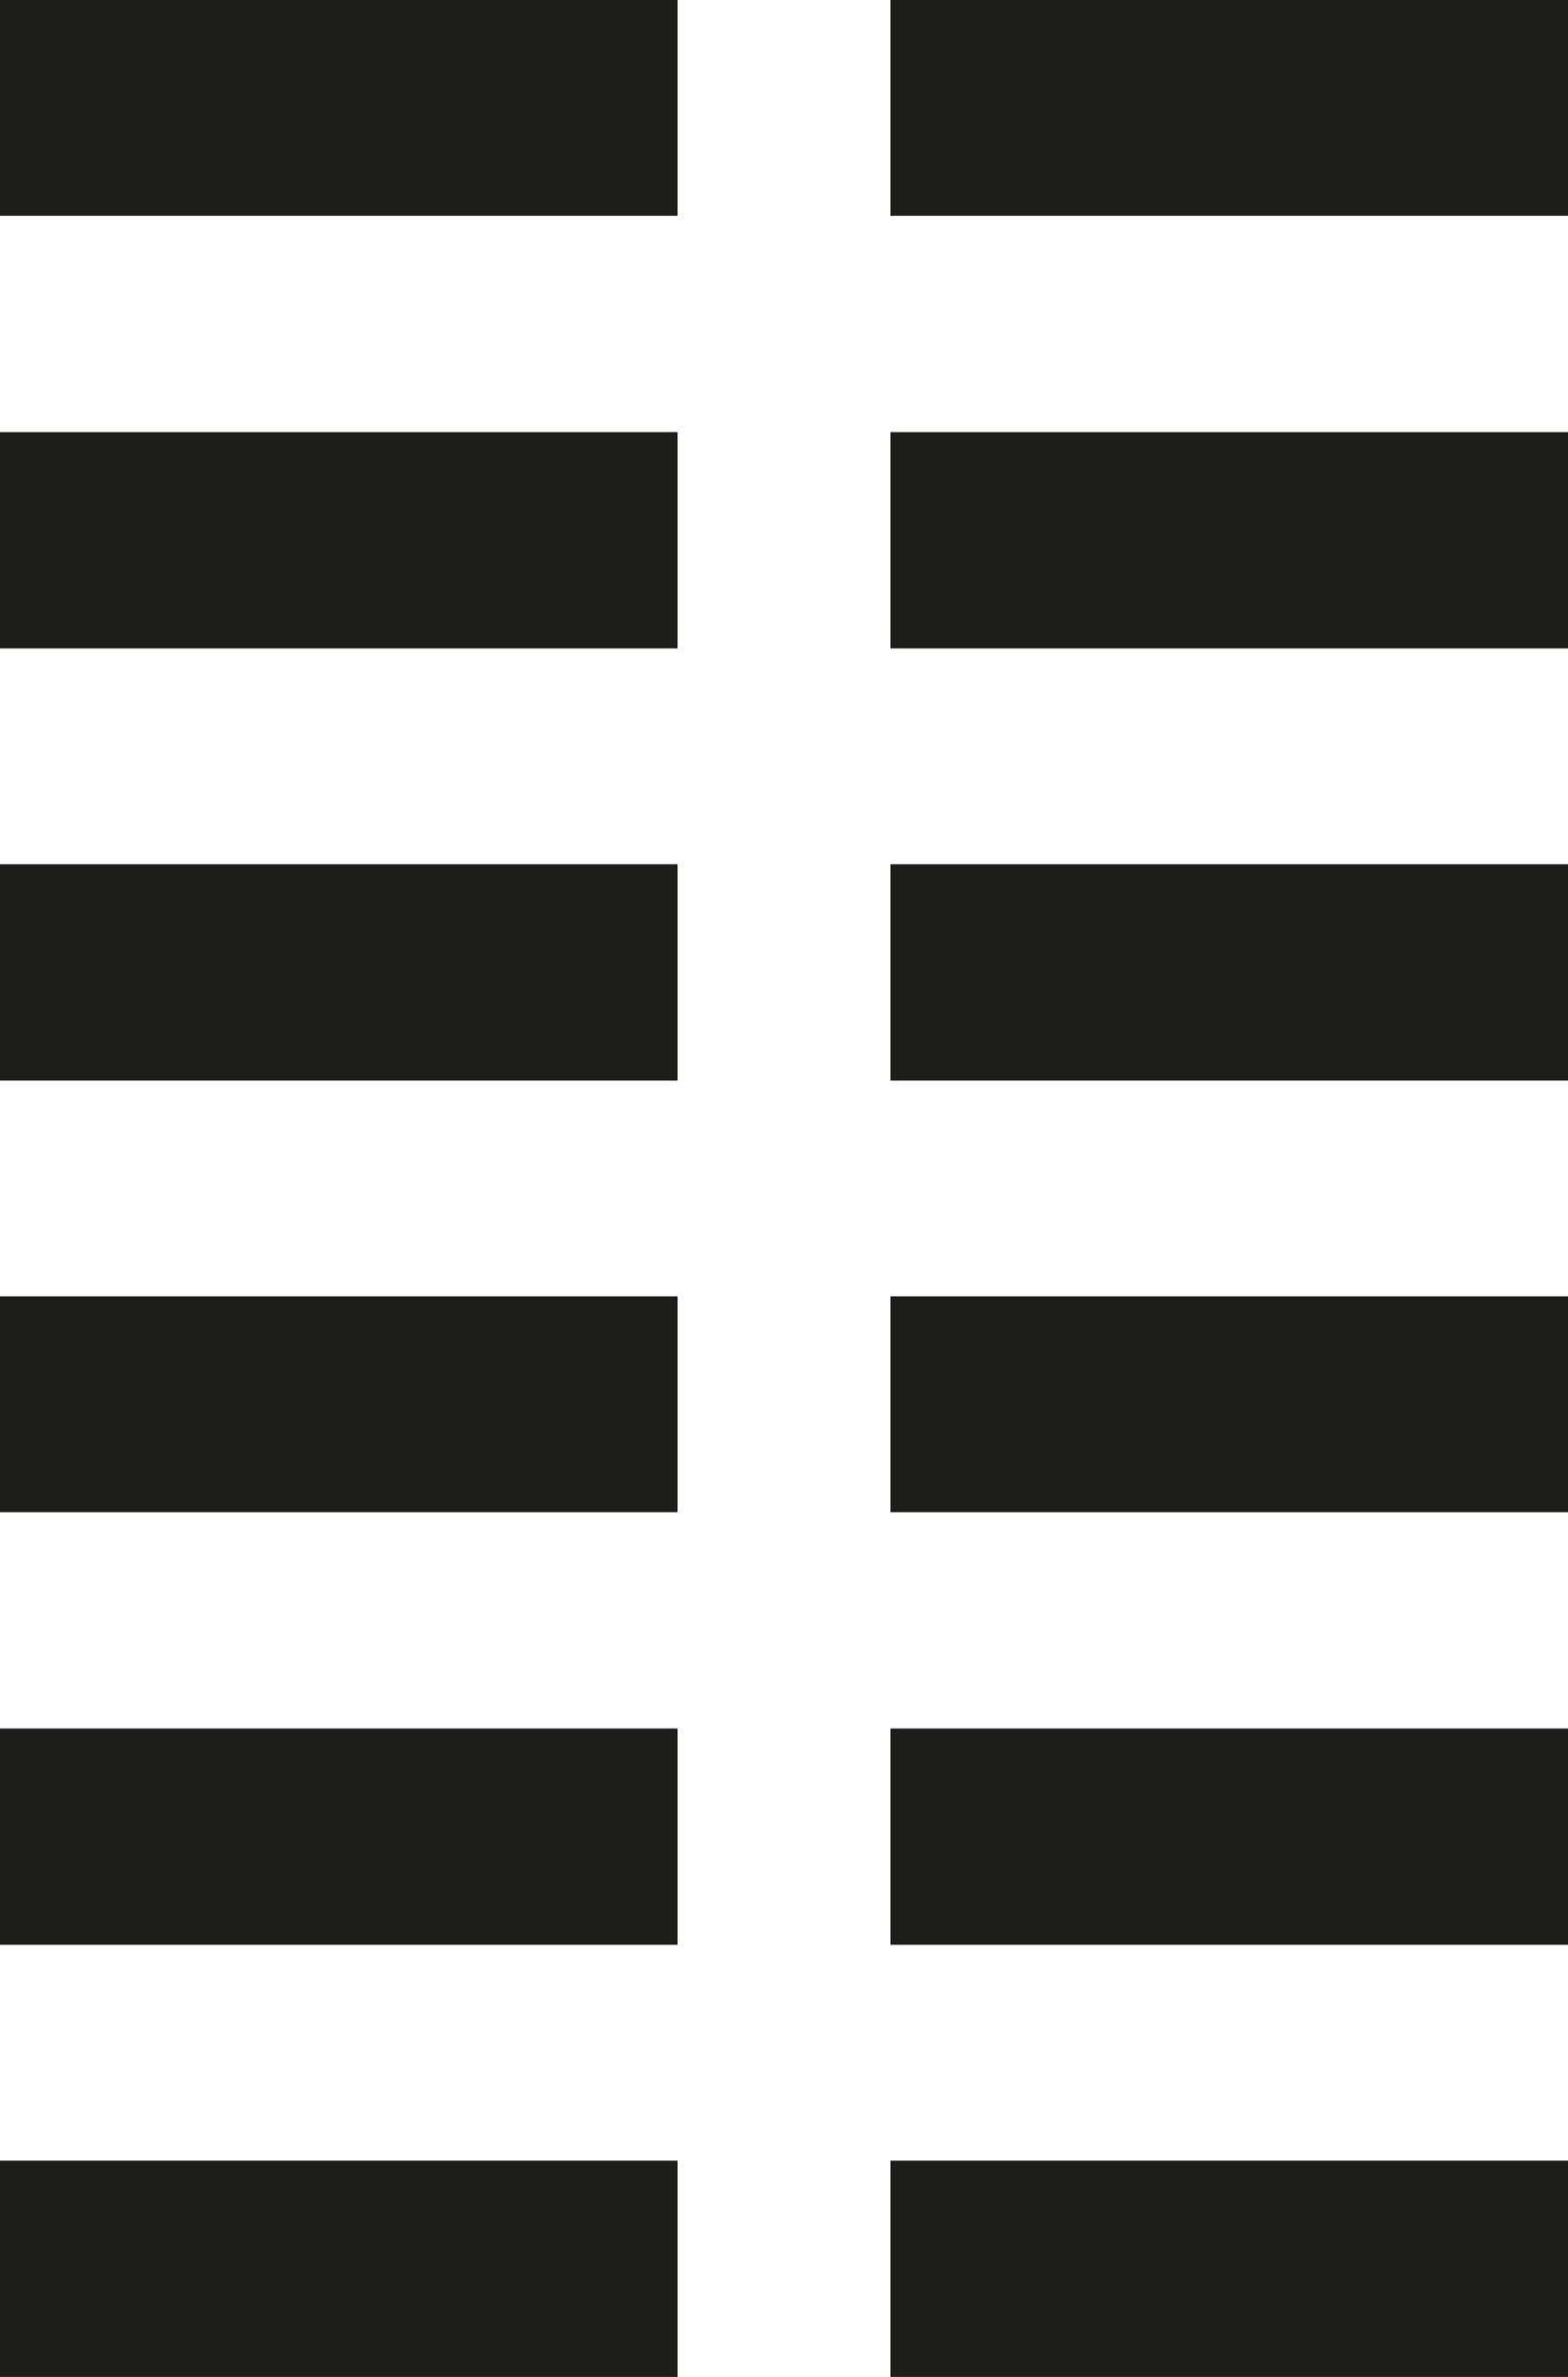
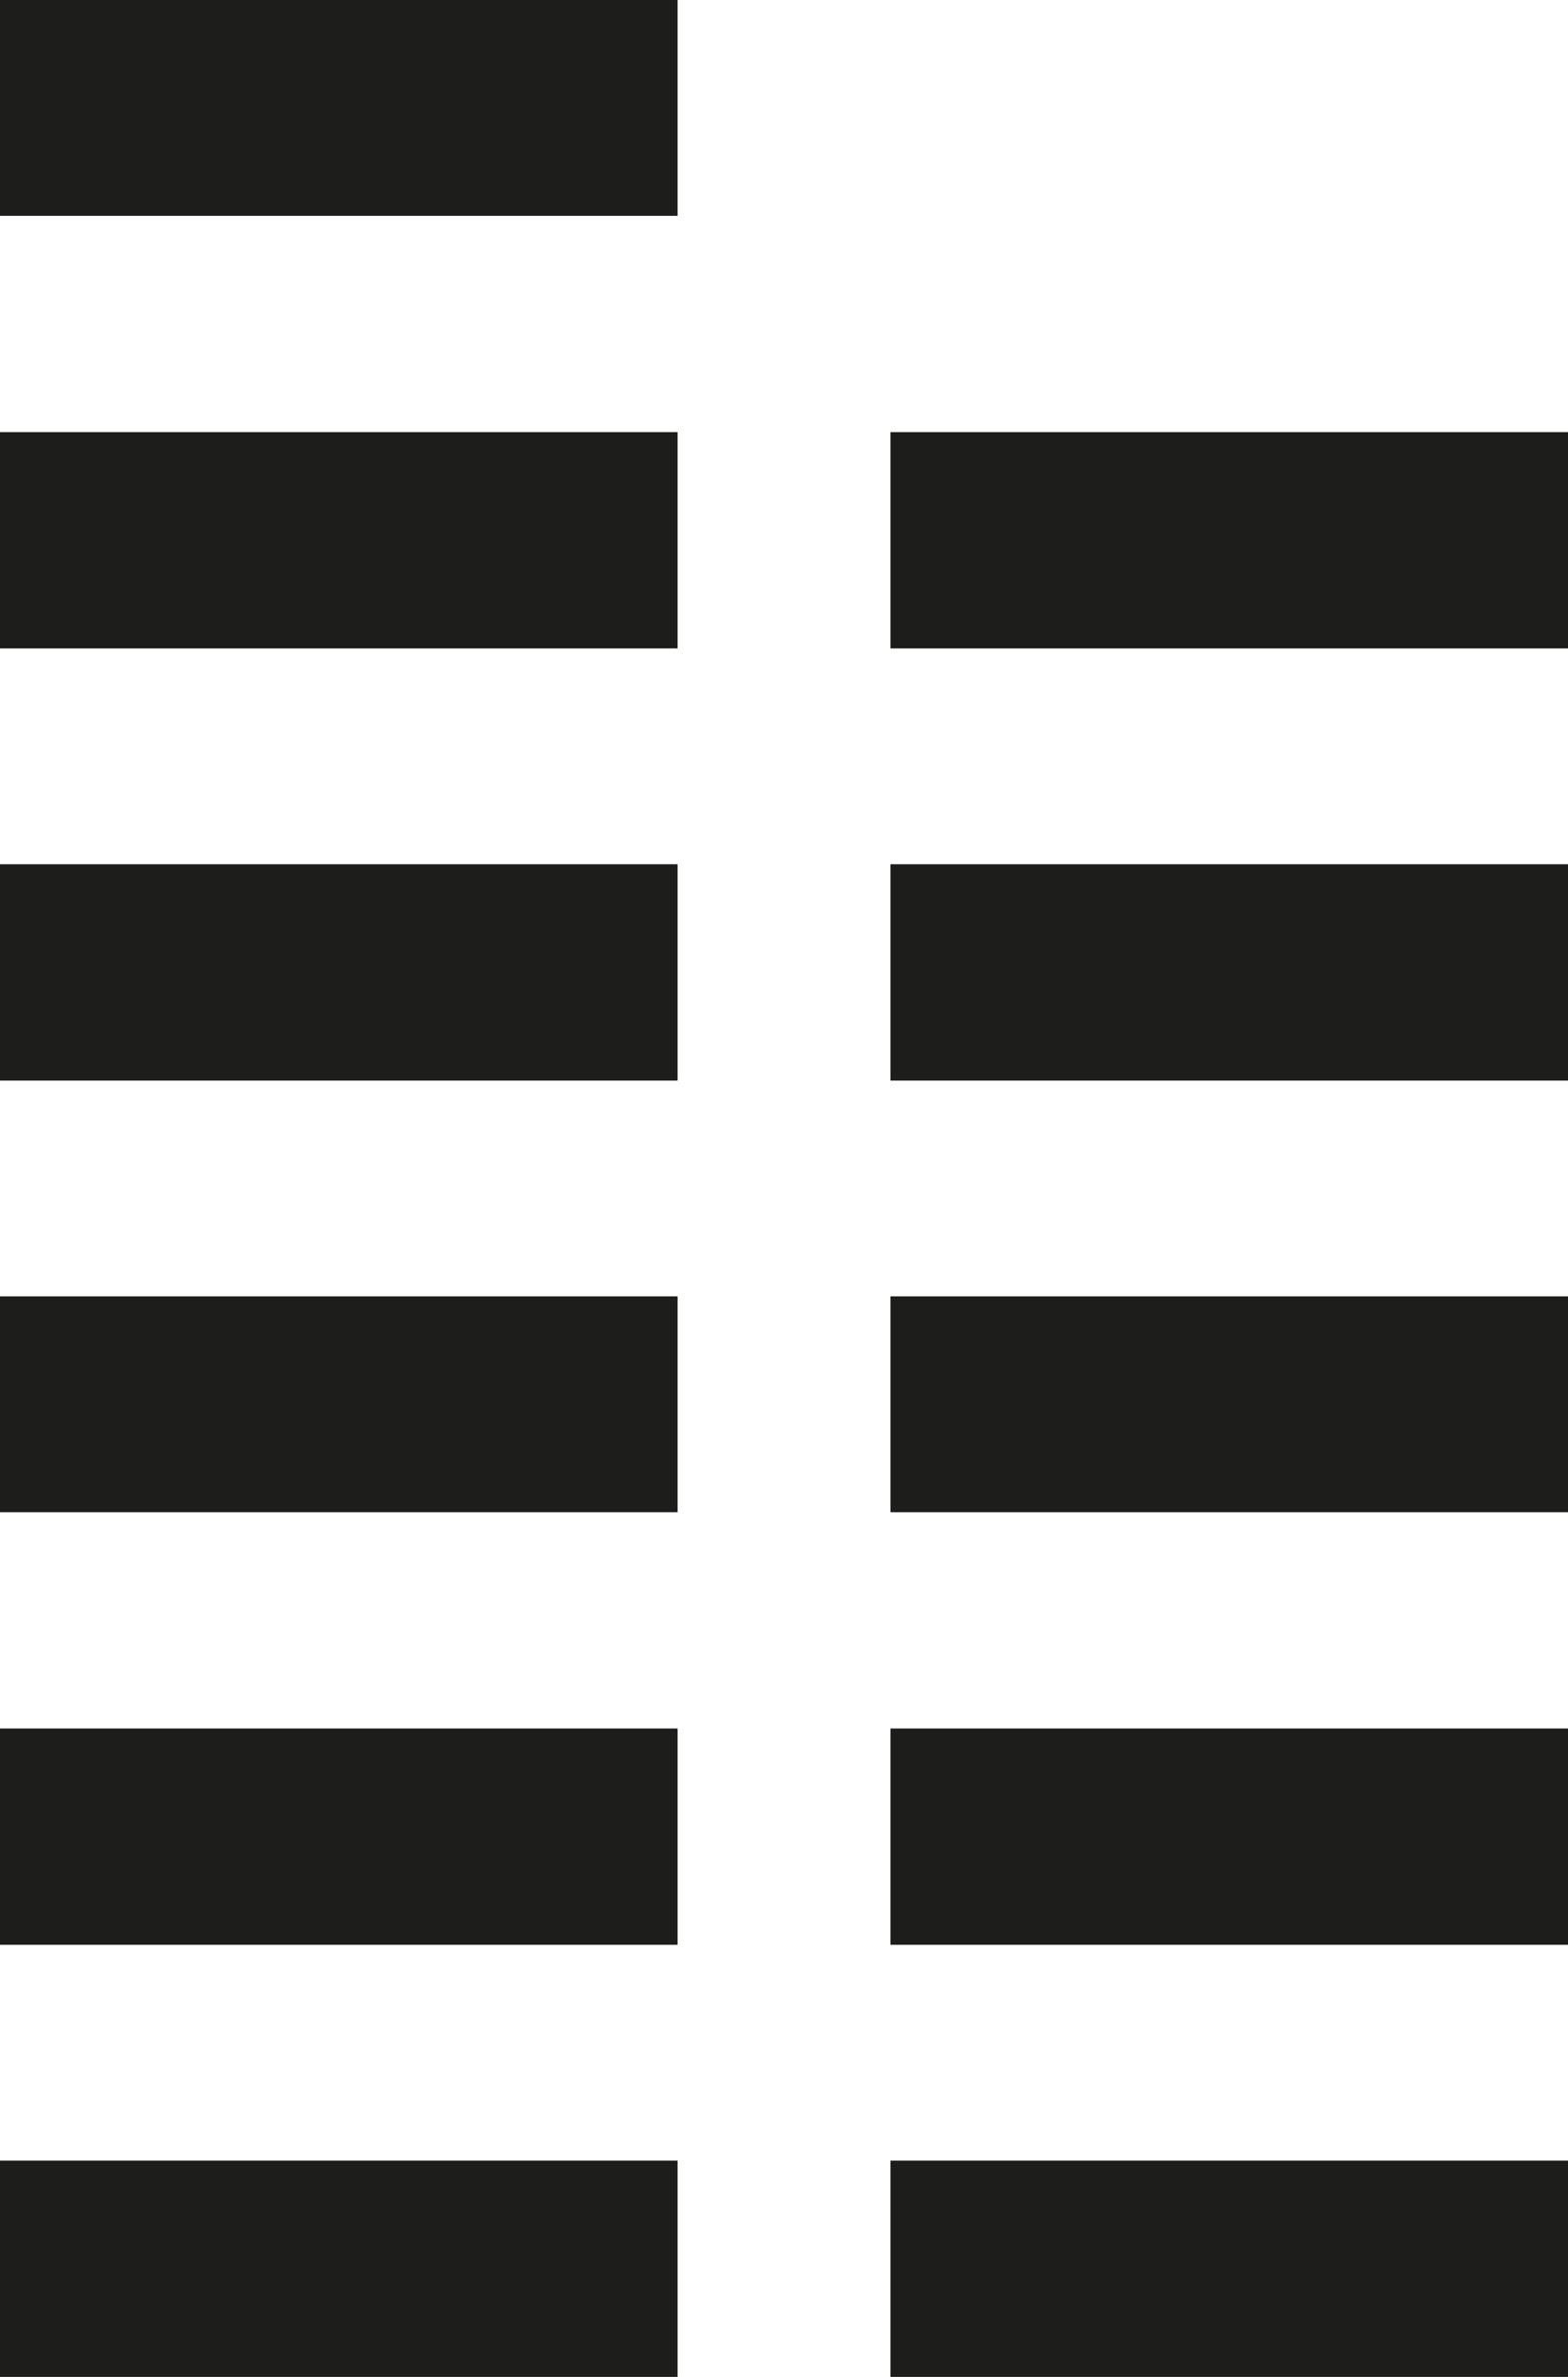
<svg xmlns="http://www.w3.org/2000/svg" id="_Слой_1" data-name="Слой 1" viewBox="0 0 33 50">
  <defs>
    <style> .cls-1 { fill: #1d1d1b; } </style>
  </defs>
  <rect class="cls-1" x="0" width="14.26" height="4.54" />
-   <rect class="cls-1" x="18.74" width="14.26" height="4.54" />
  <rect class="cls-1" x="0" y="9.09" width="14.26" height="4.55" />
  <rect class="cls-1" x="18.74" y="9.09" width="14.26" height="4.55" />
  <rect class="cls-1" y="18.18" width="14.26" height="4.55" />
  <rect class="cls-1" x="18.74" y="18.18" width="14.26" height="4.55" />
  <rect class="cls-1" y="27.27" width="14.26" height="4.54" />
  <rect class="cls-1" x="18.74" y="27.27" width="14.26" height="4.54" />
  <rect class="cls-1" y="36.36" width="14.26" height="4.55" />
  <rect class="cls-1" x="18.74" y="36.36" width="14.26" height="4.55" />
  <rect class="cls-1" y="45.45" width="14.26" height="4.55" />
  <rect class="cls-1" x="18.74" y="45.45" width="14.26" height="4.55" />
</svg>